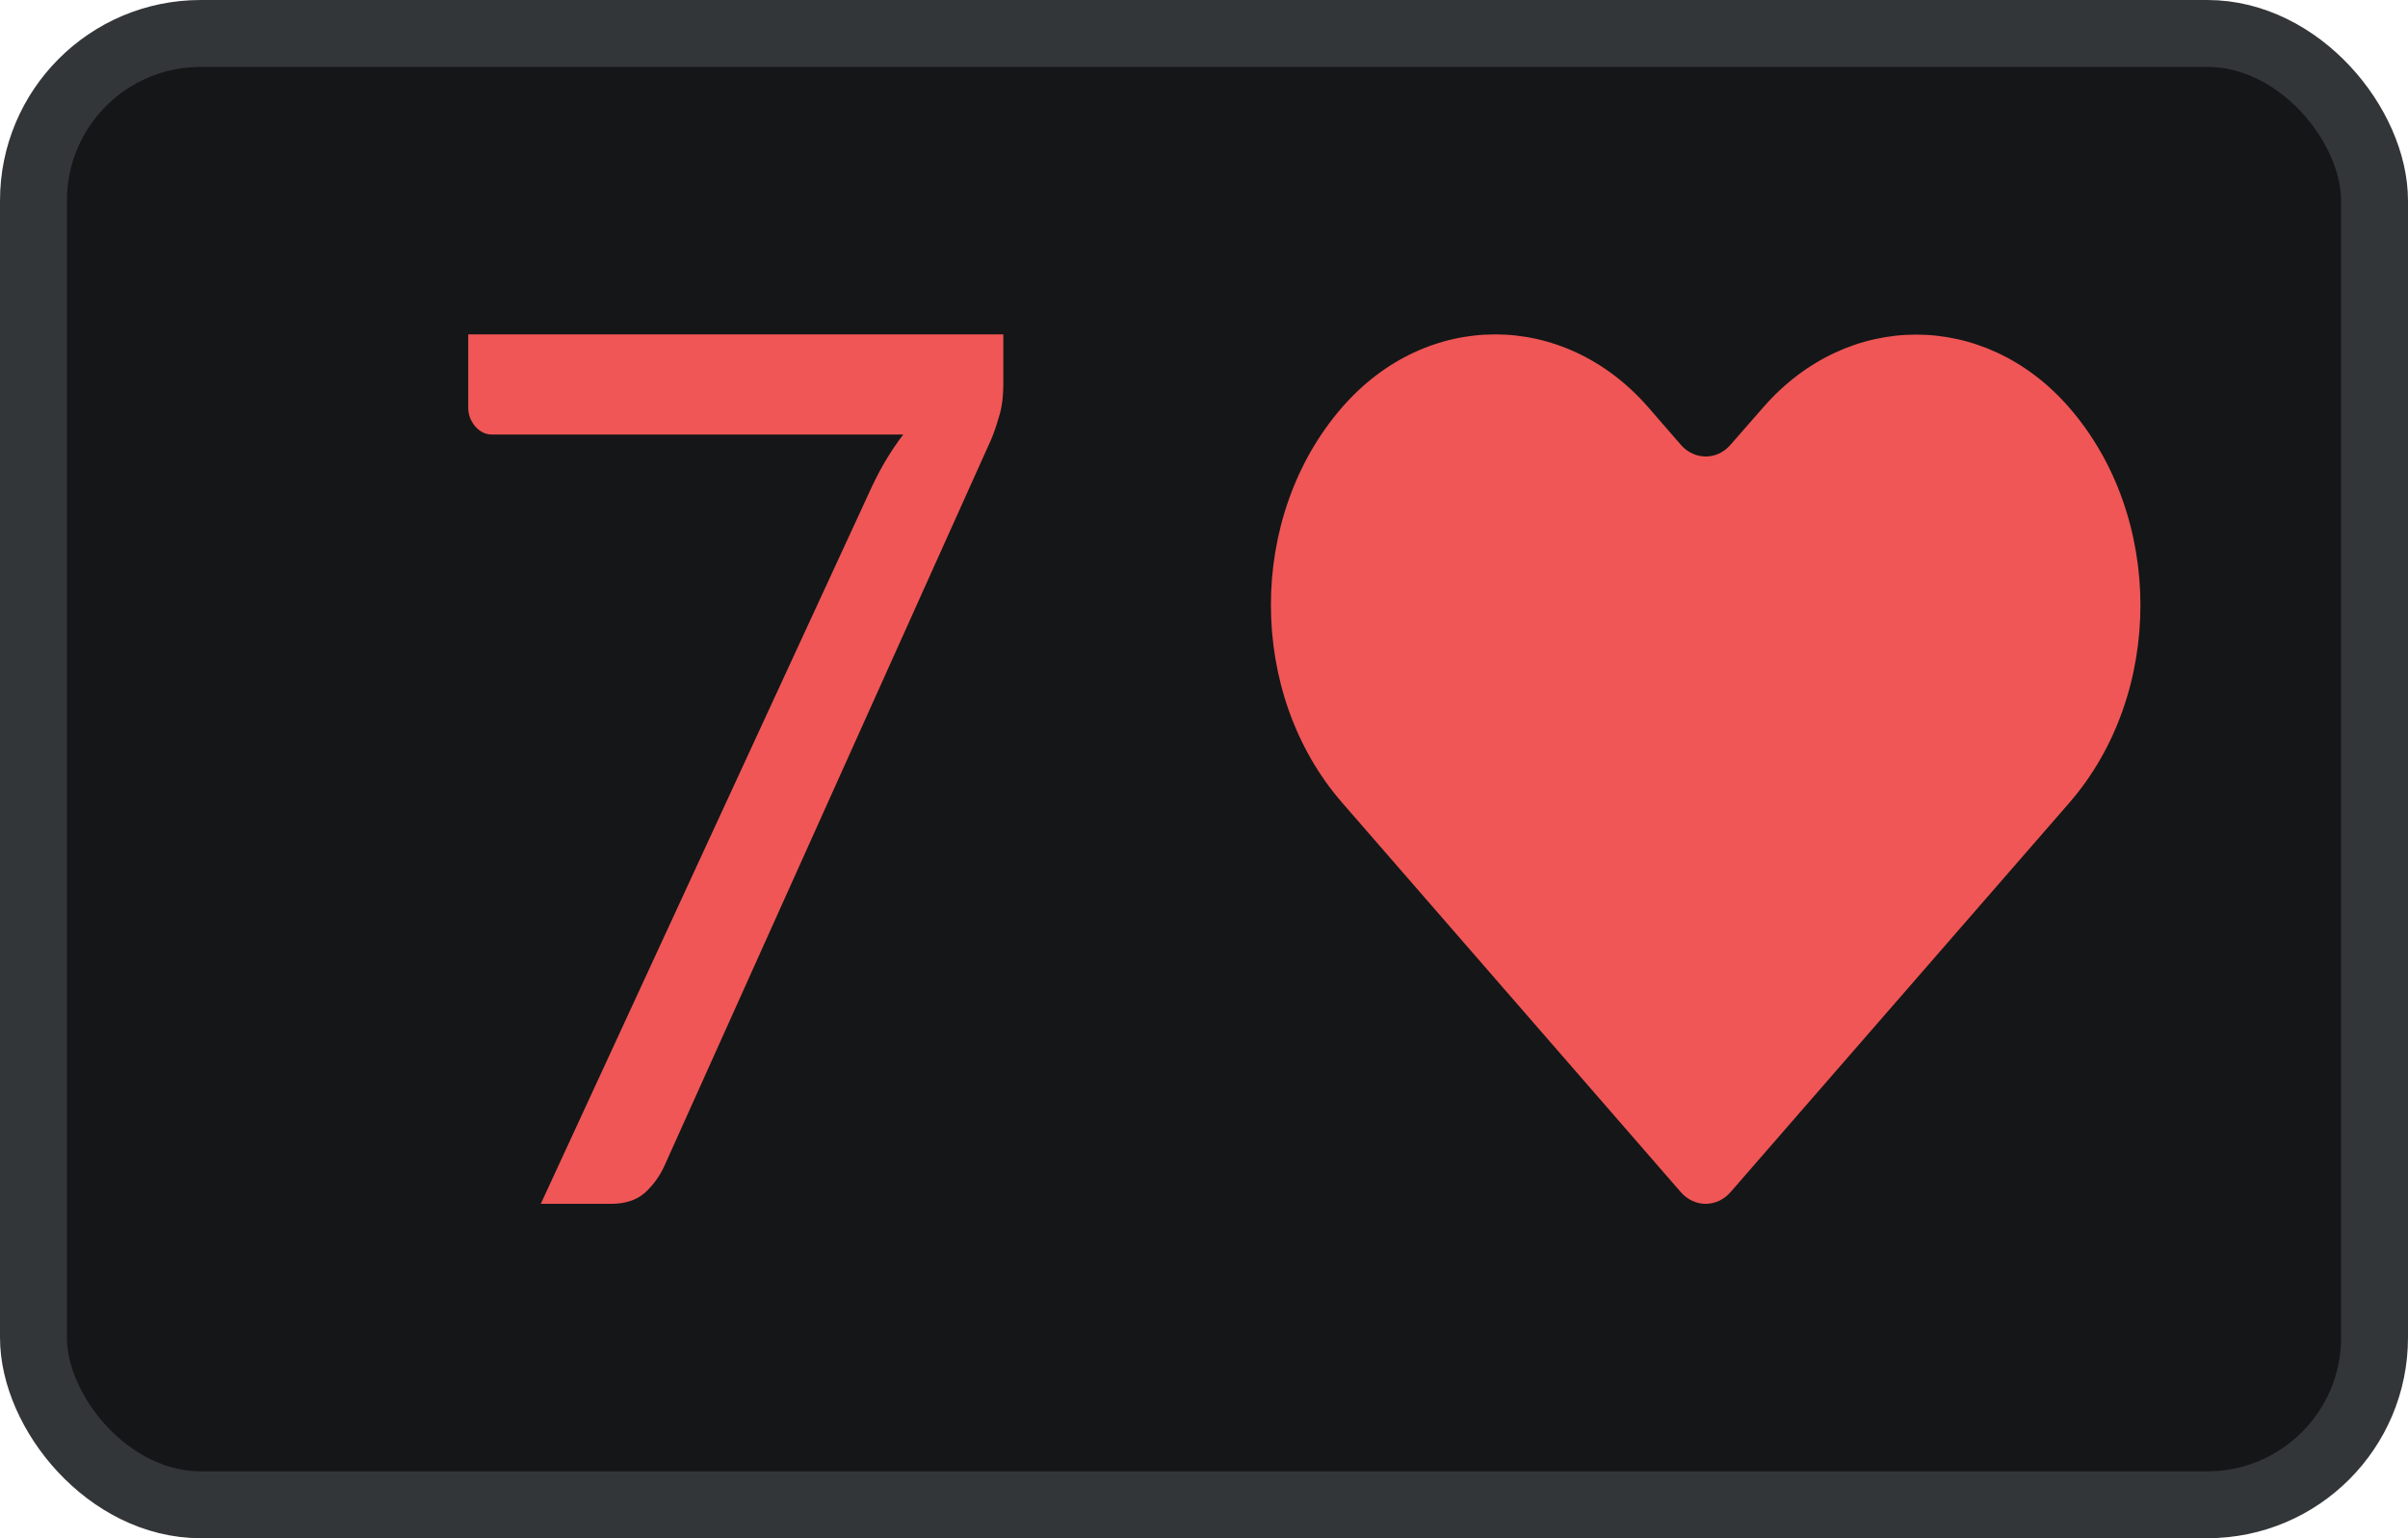
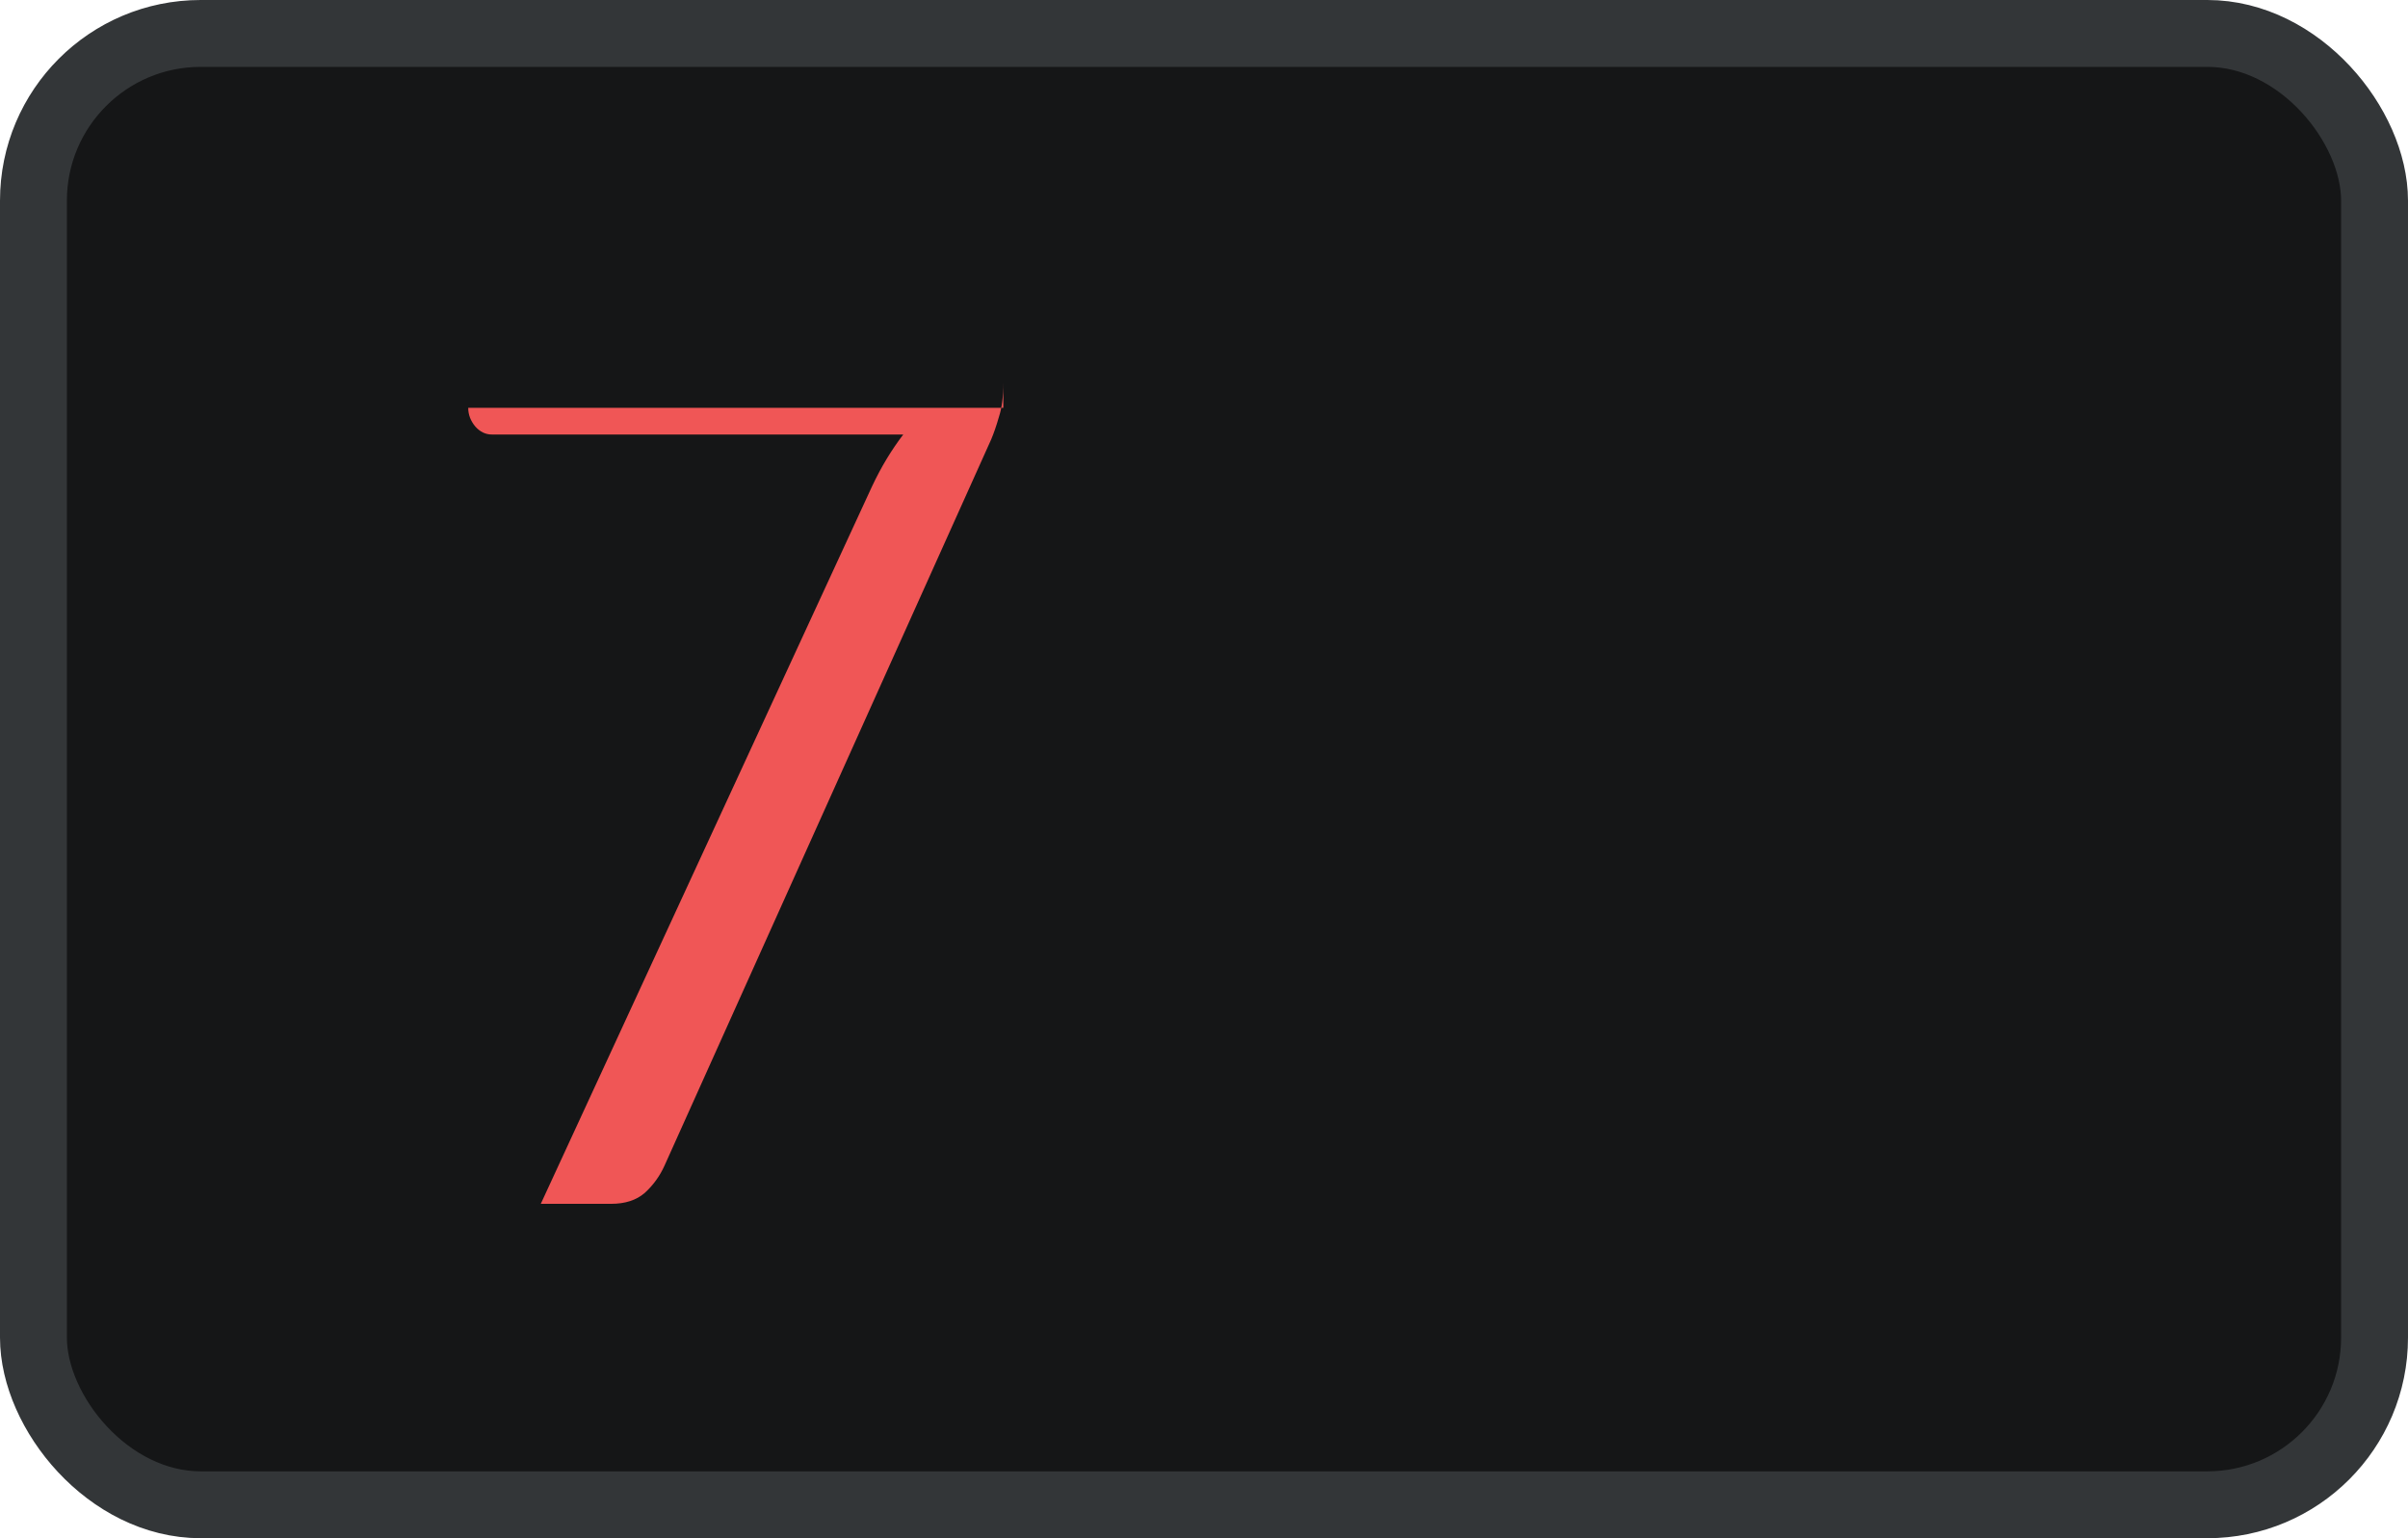
<svg xmlns="http://www.w3.org/2000/svg" width="36" height="23" viewBox="0 0 36 23" fill="none">
  <rect x="0.5" y="0.5" width="35" height="22" rx="2.5" fill="#151617" />
  <rect x="0.5" y="0.5" width="35" height="22" rx="2.5" stroke="#333638" />
-   <path d="M30.934 6.093C29.671 4.64 27.622 4.64 26.359 6.093L25.87 6.652C25.668 6.884 25.332 6.883 25.13 6.652L24.641 6.089C23.375 4.637 21.329 4.637 20.066 6.089C18.645 7.721 18.645 10.371 20.066 12.003L25.129 17.826C25.332 18.058 25.668 18.058 25.871 17.826L30.934 12.007C32.355 10.375 32.355 7.725 30.934 6.093Z" fill="#F05656" />
-   <path d="M15 5V5.726C15 5.931 14.978 6.101 14.934 6.234C14.896 6.367 14.857 6.479 14.819 6.569L9.935 17.428C9.864 17.586 9.765 17.722 9.639 17.837C9.513 17.946 9.346 18 9.138 18H8.085L13.035 7.277C13.106 7.126 13.18 6.987 13.257 6.86C13.334 6.733 13.416 6.612 13.504 6.497H7.354C7.26 6.497 7.178 6.458 7.107 6.379C7.036 6.294 7 6.201 7 6.098V5H15Z" fill="#F05656" />
+   <path d="M15 5V5.726C15 5.931 14.978 6.101 14.934 6.234C14.896 6.367 14.857 6.479 14.819 6.569L9.935 17.428C9.864 17.586 9.765 17.722 9.639 17.837C9.513 17.946 9.346 18 9.138 18H8.085L13.035 7.277C13.106 7.126 13.18 6.987 13.257 6.86C13.334 6.733 13.416 6.612 13.504 6.497H7.354C7.26 6.497 7.178 6.458 7.107 6.379C7.036 6.294 7 6.201 7 6.098H15Z" fill="#F05656" />
</svg>